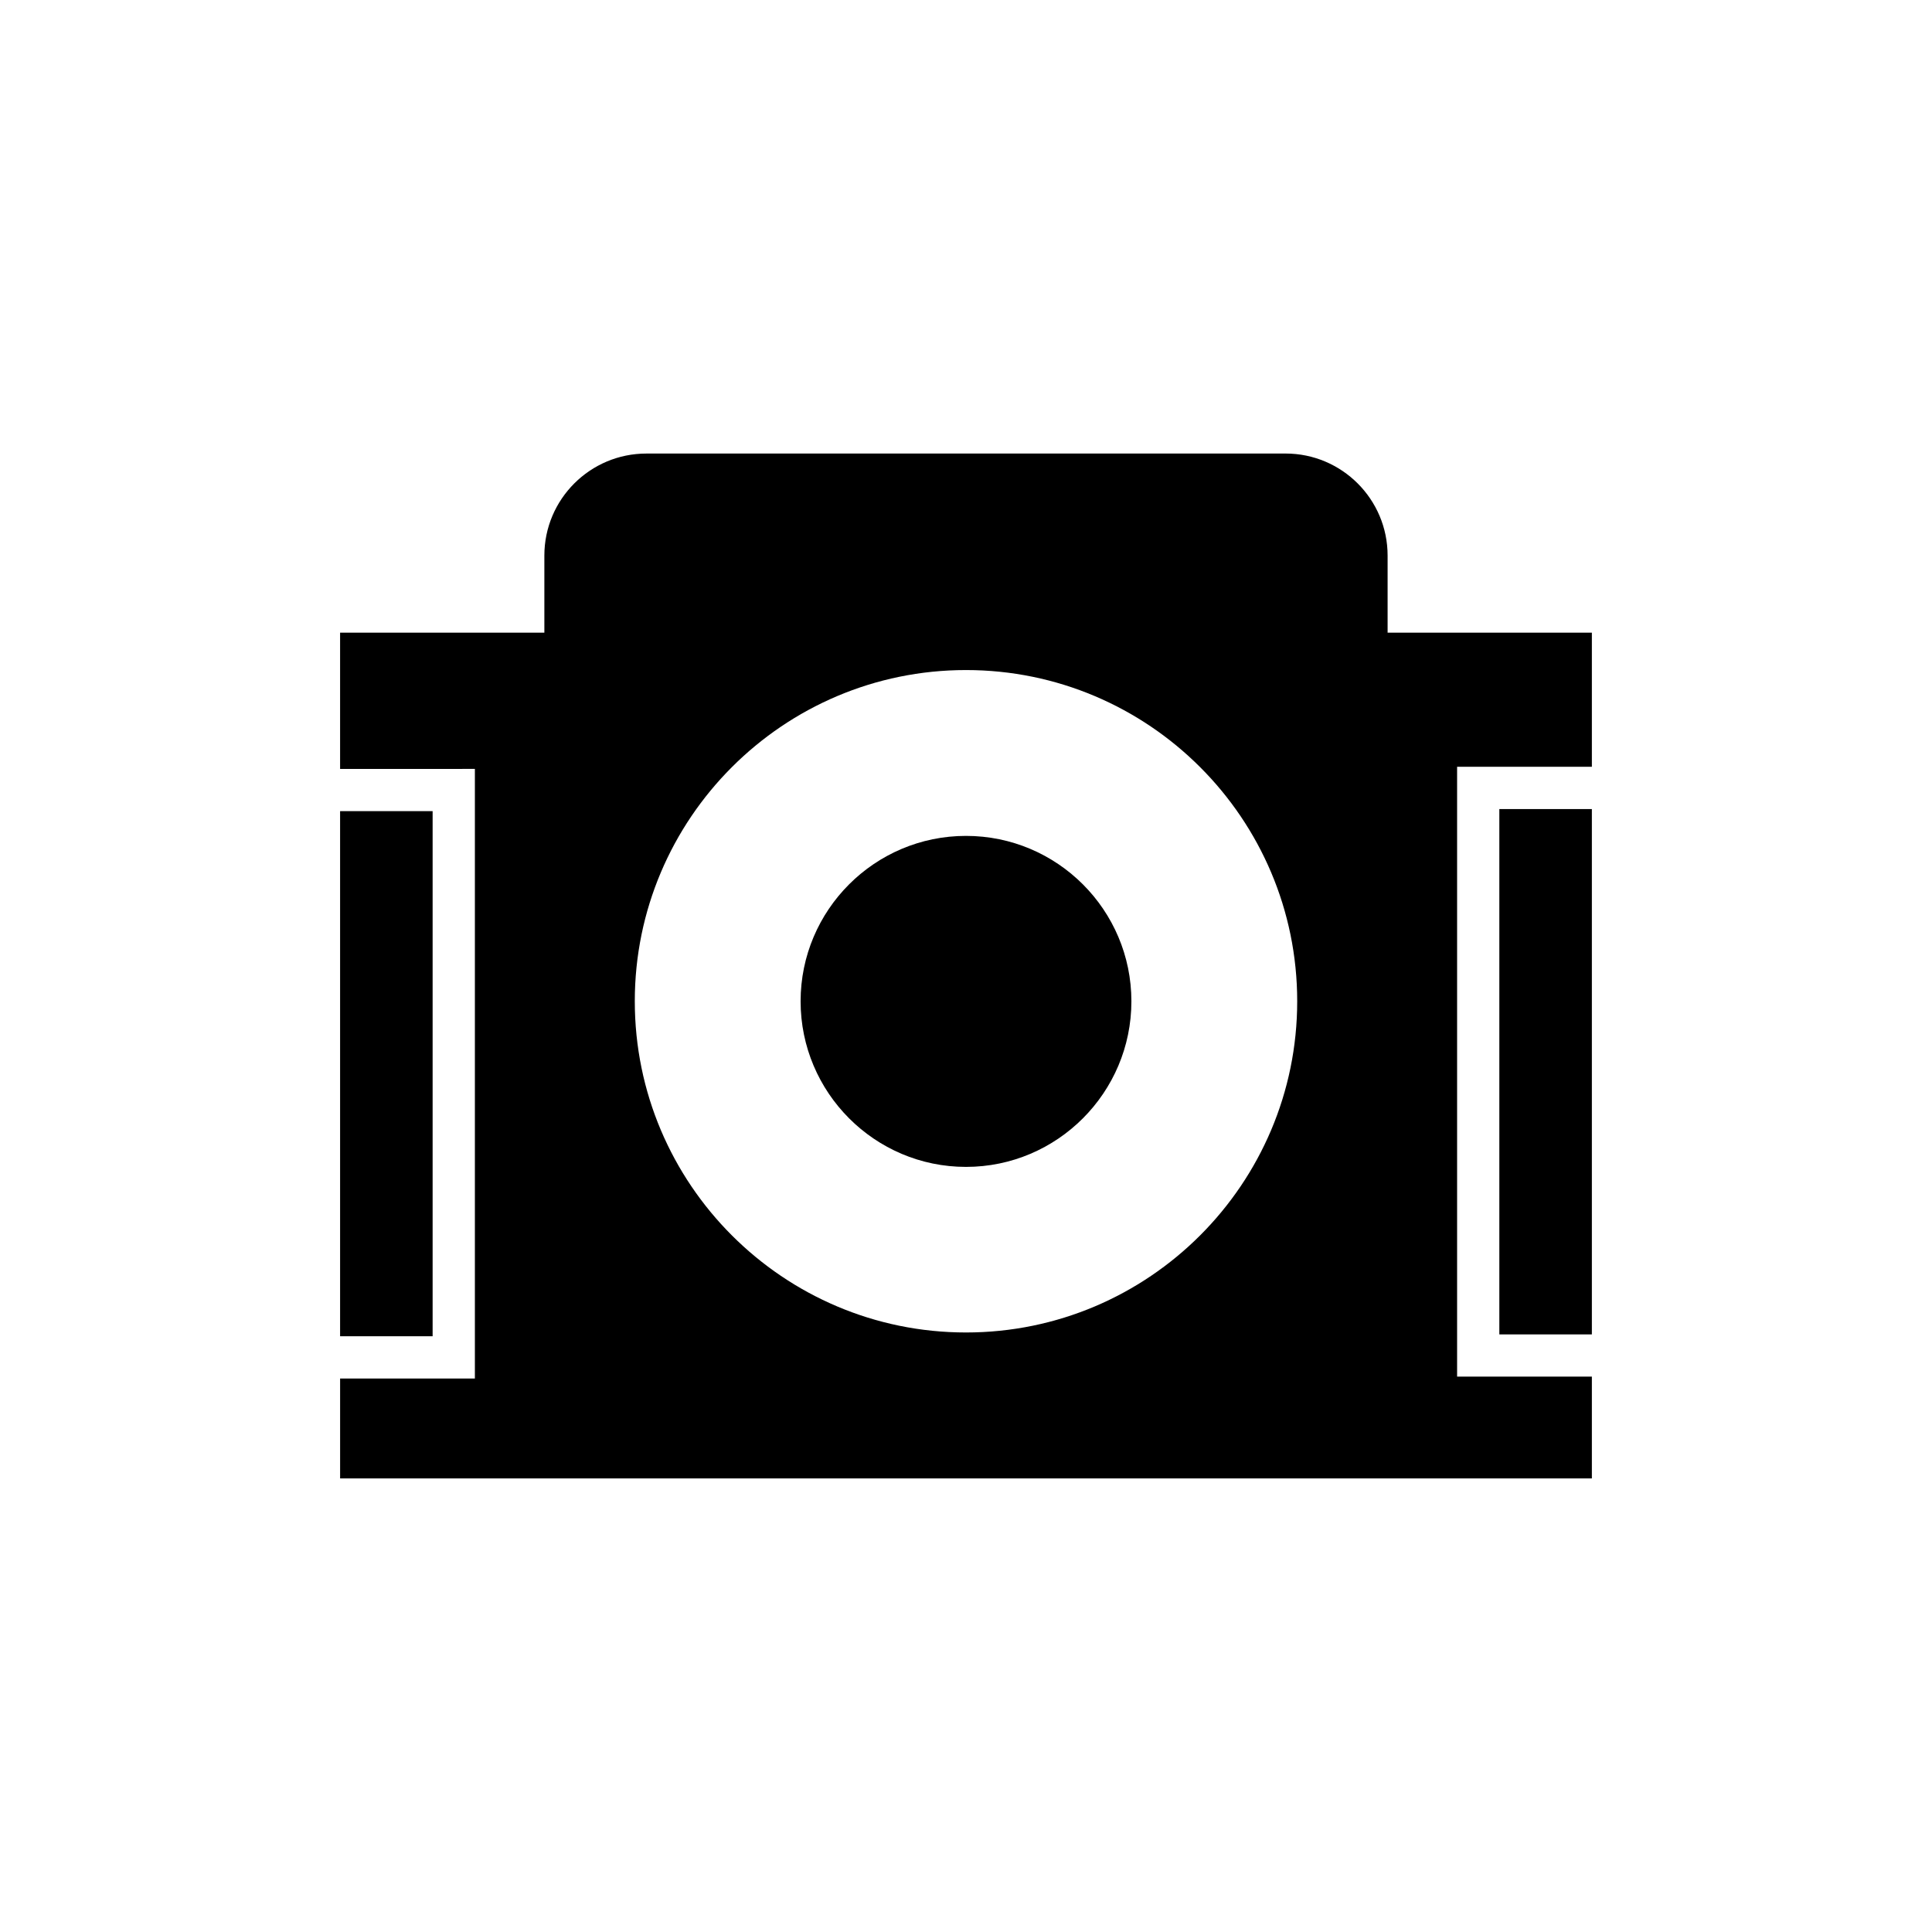
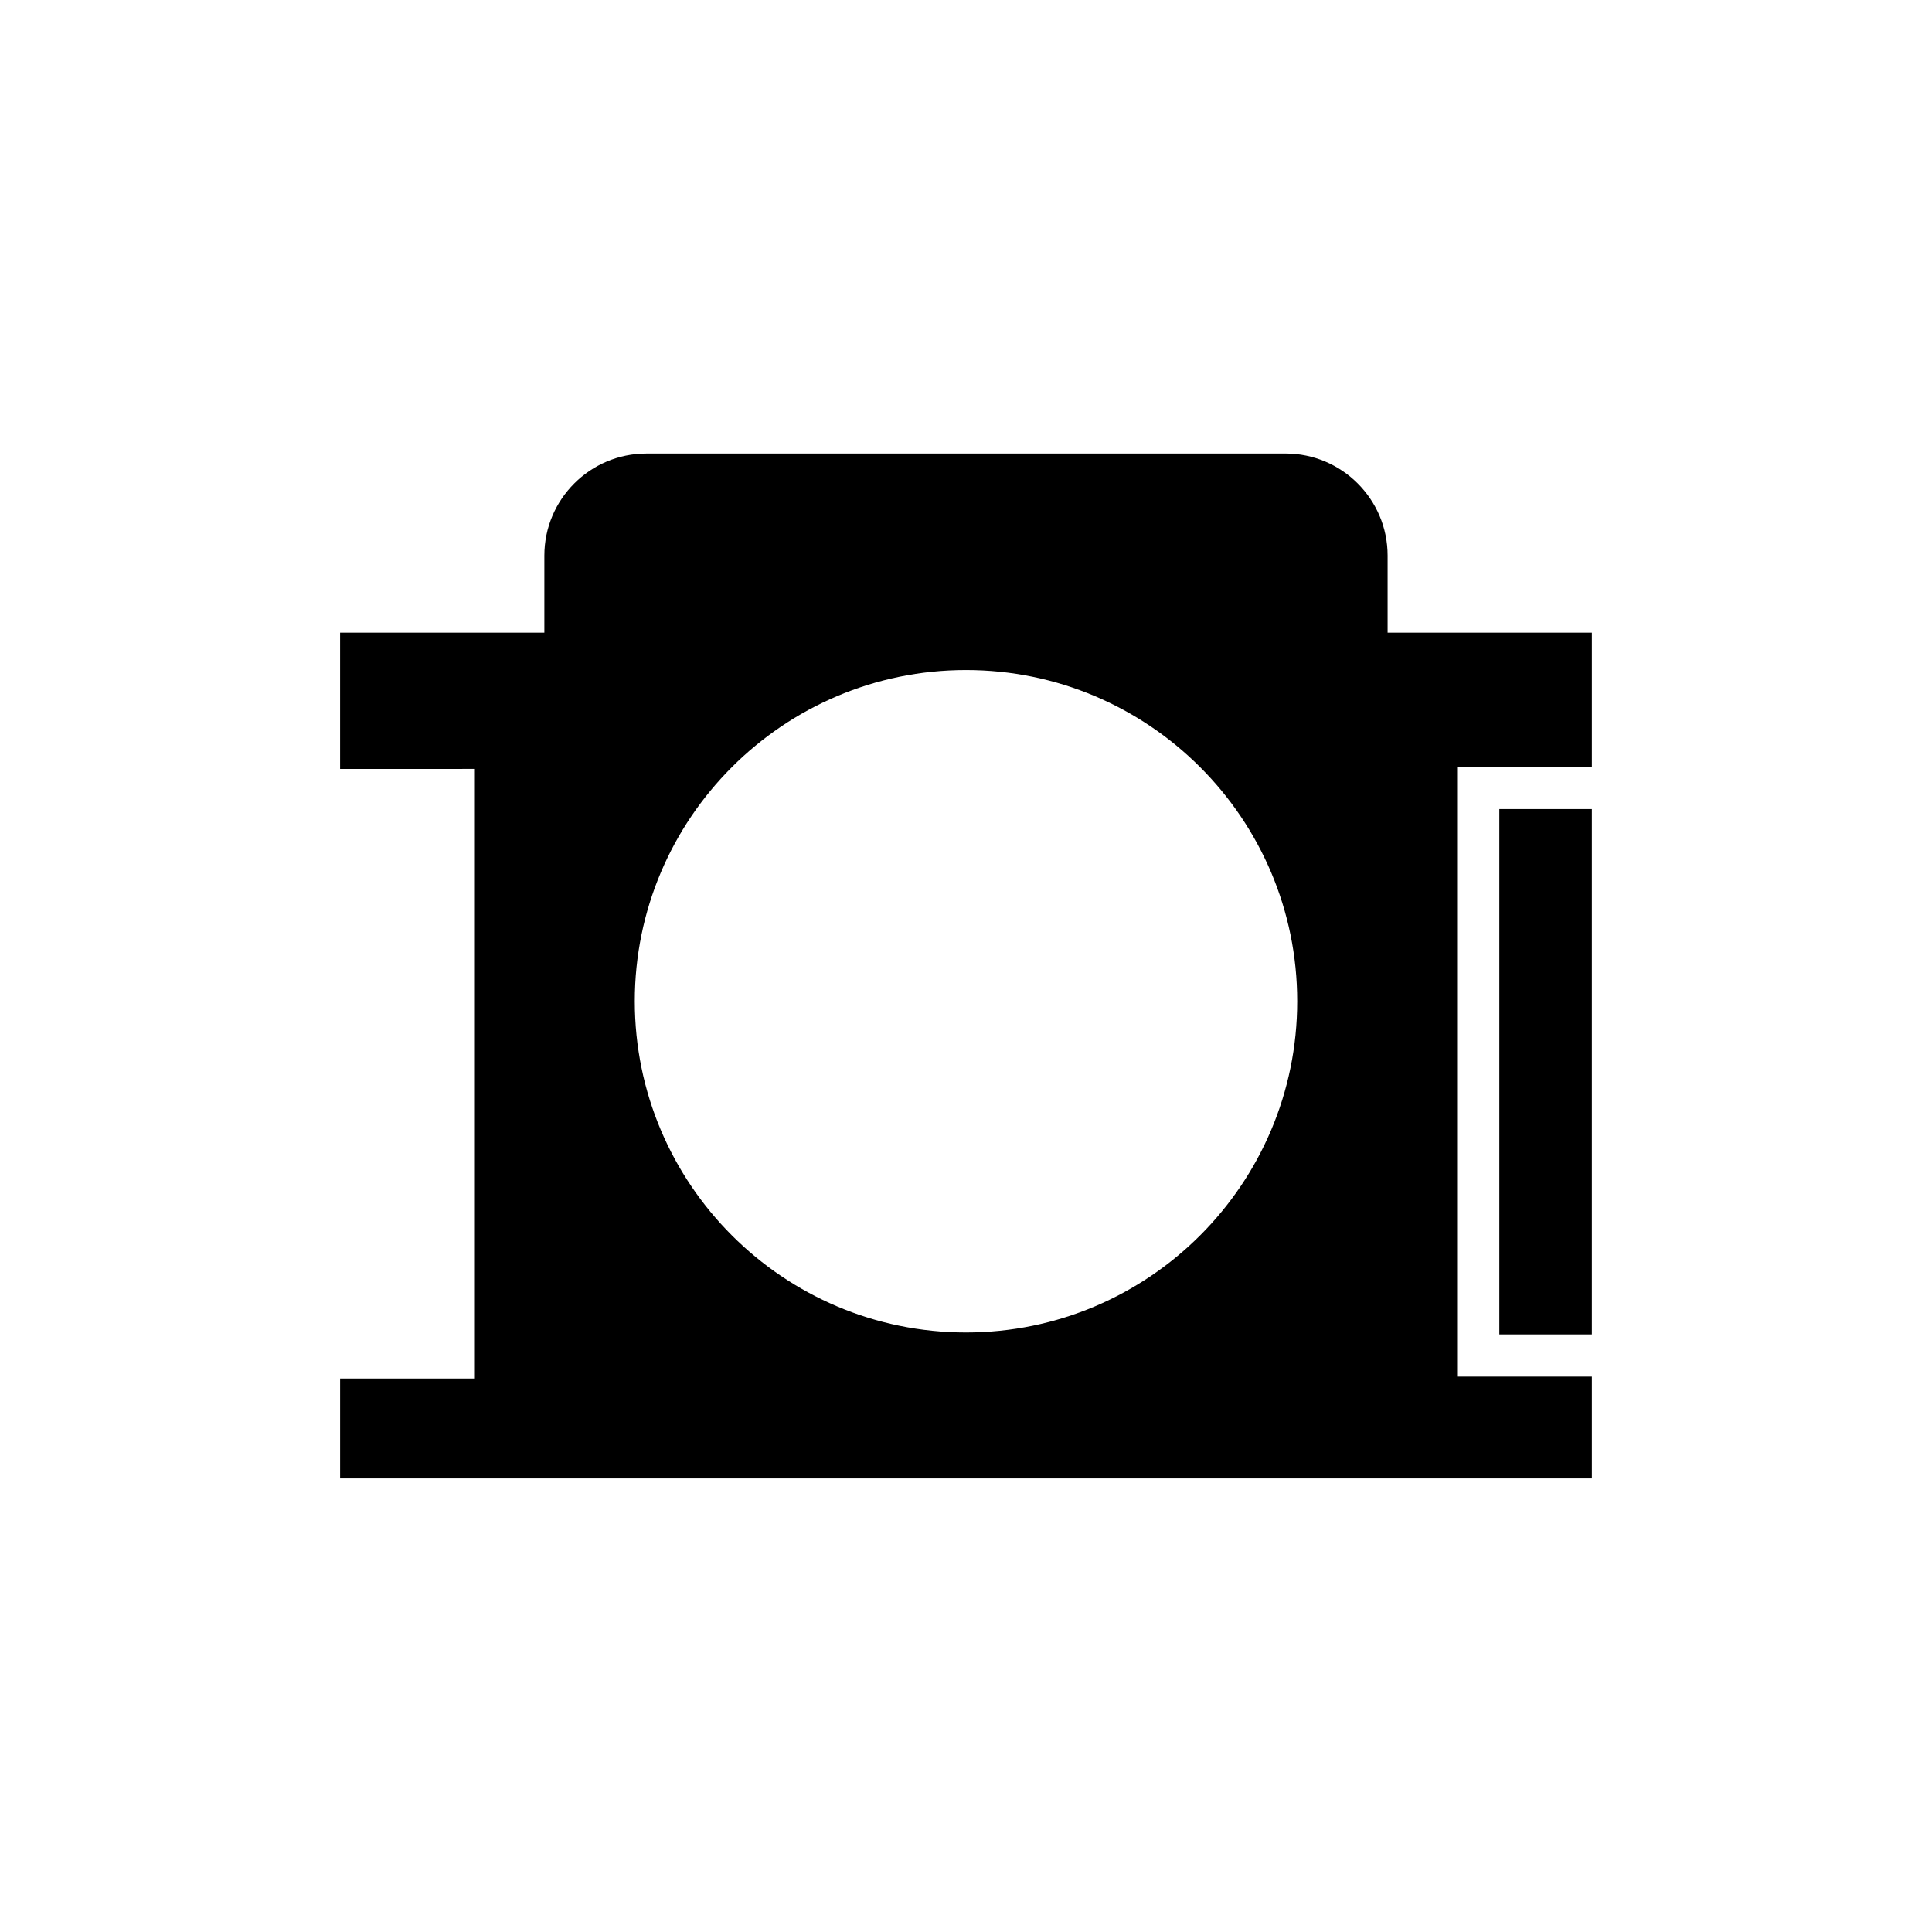
<svg xmlns="http://www.w3.org/2000/svg" fill="#000000" width="800px" height="800px" version="1.1" viewBox="144 144 512 512">
  <g>
    <path d="m511.73 291.23c0-14.945-12.148-27.039-27.039-27.039l-169.39 0.004c-14.891 0-27.039 12.09-27.039 27.039v20.434h-54.133v36.105l35.719-0.004v161.55h-35.715v26.477h331.73v-26.98h-35.715v-161.61h35.715v-35.547h-54.133zm-111.73 205.89c-48.422 0-87.773-39.352-87.773-87.773-0.004-48.422 39.352-87.777 87.773-87.777s87.773 39.352 87.773 87.773c0 48.426-39.352 87.777-87.773 87.777z" />
    <path d="m541.34 358.41h24.52v139.22h-24.52z" />
-     <path d="m400 365.52c-24.184 0-43.832 19.648-43.832 43.832s19.648 43.887 43.832 43.887 43.832-19.703 43.832-43.887c-0.004-24.184-19.652-43.832-43.832-43.832z" />
-     <path d="m234.13 358.96h24.52v139.16h-24.52z" />
  </g>
</svg>